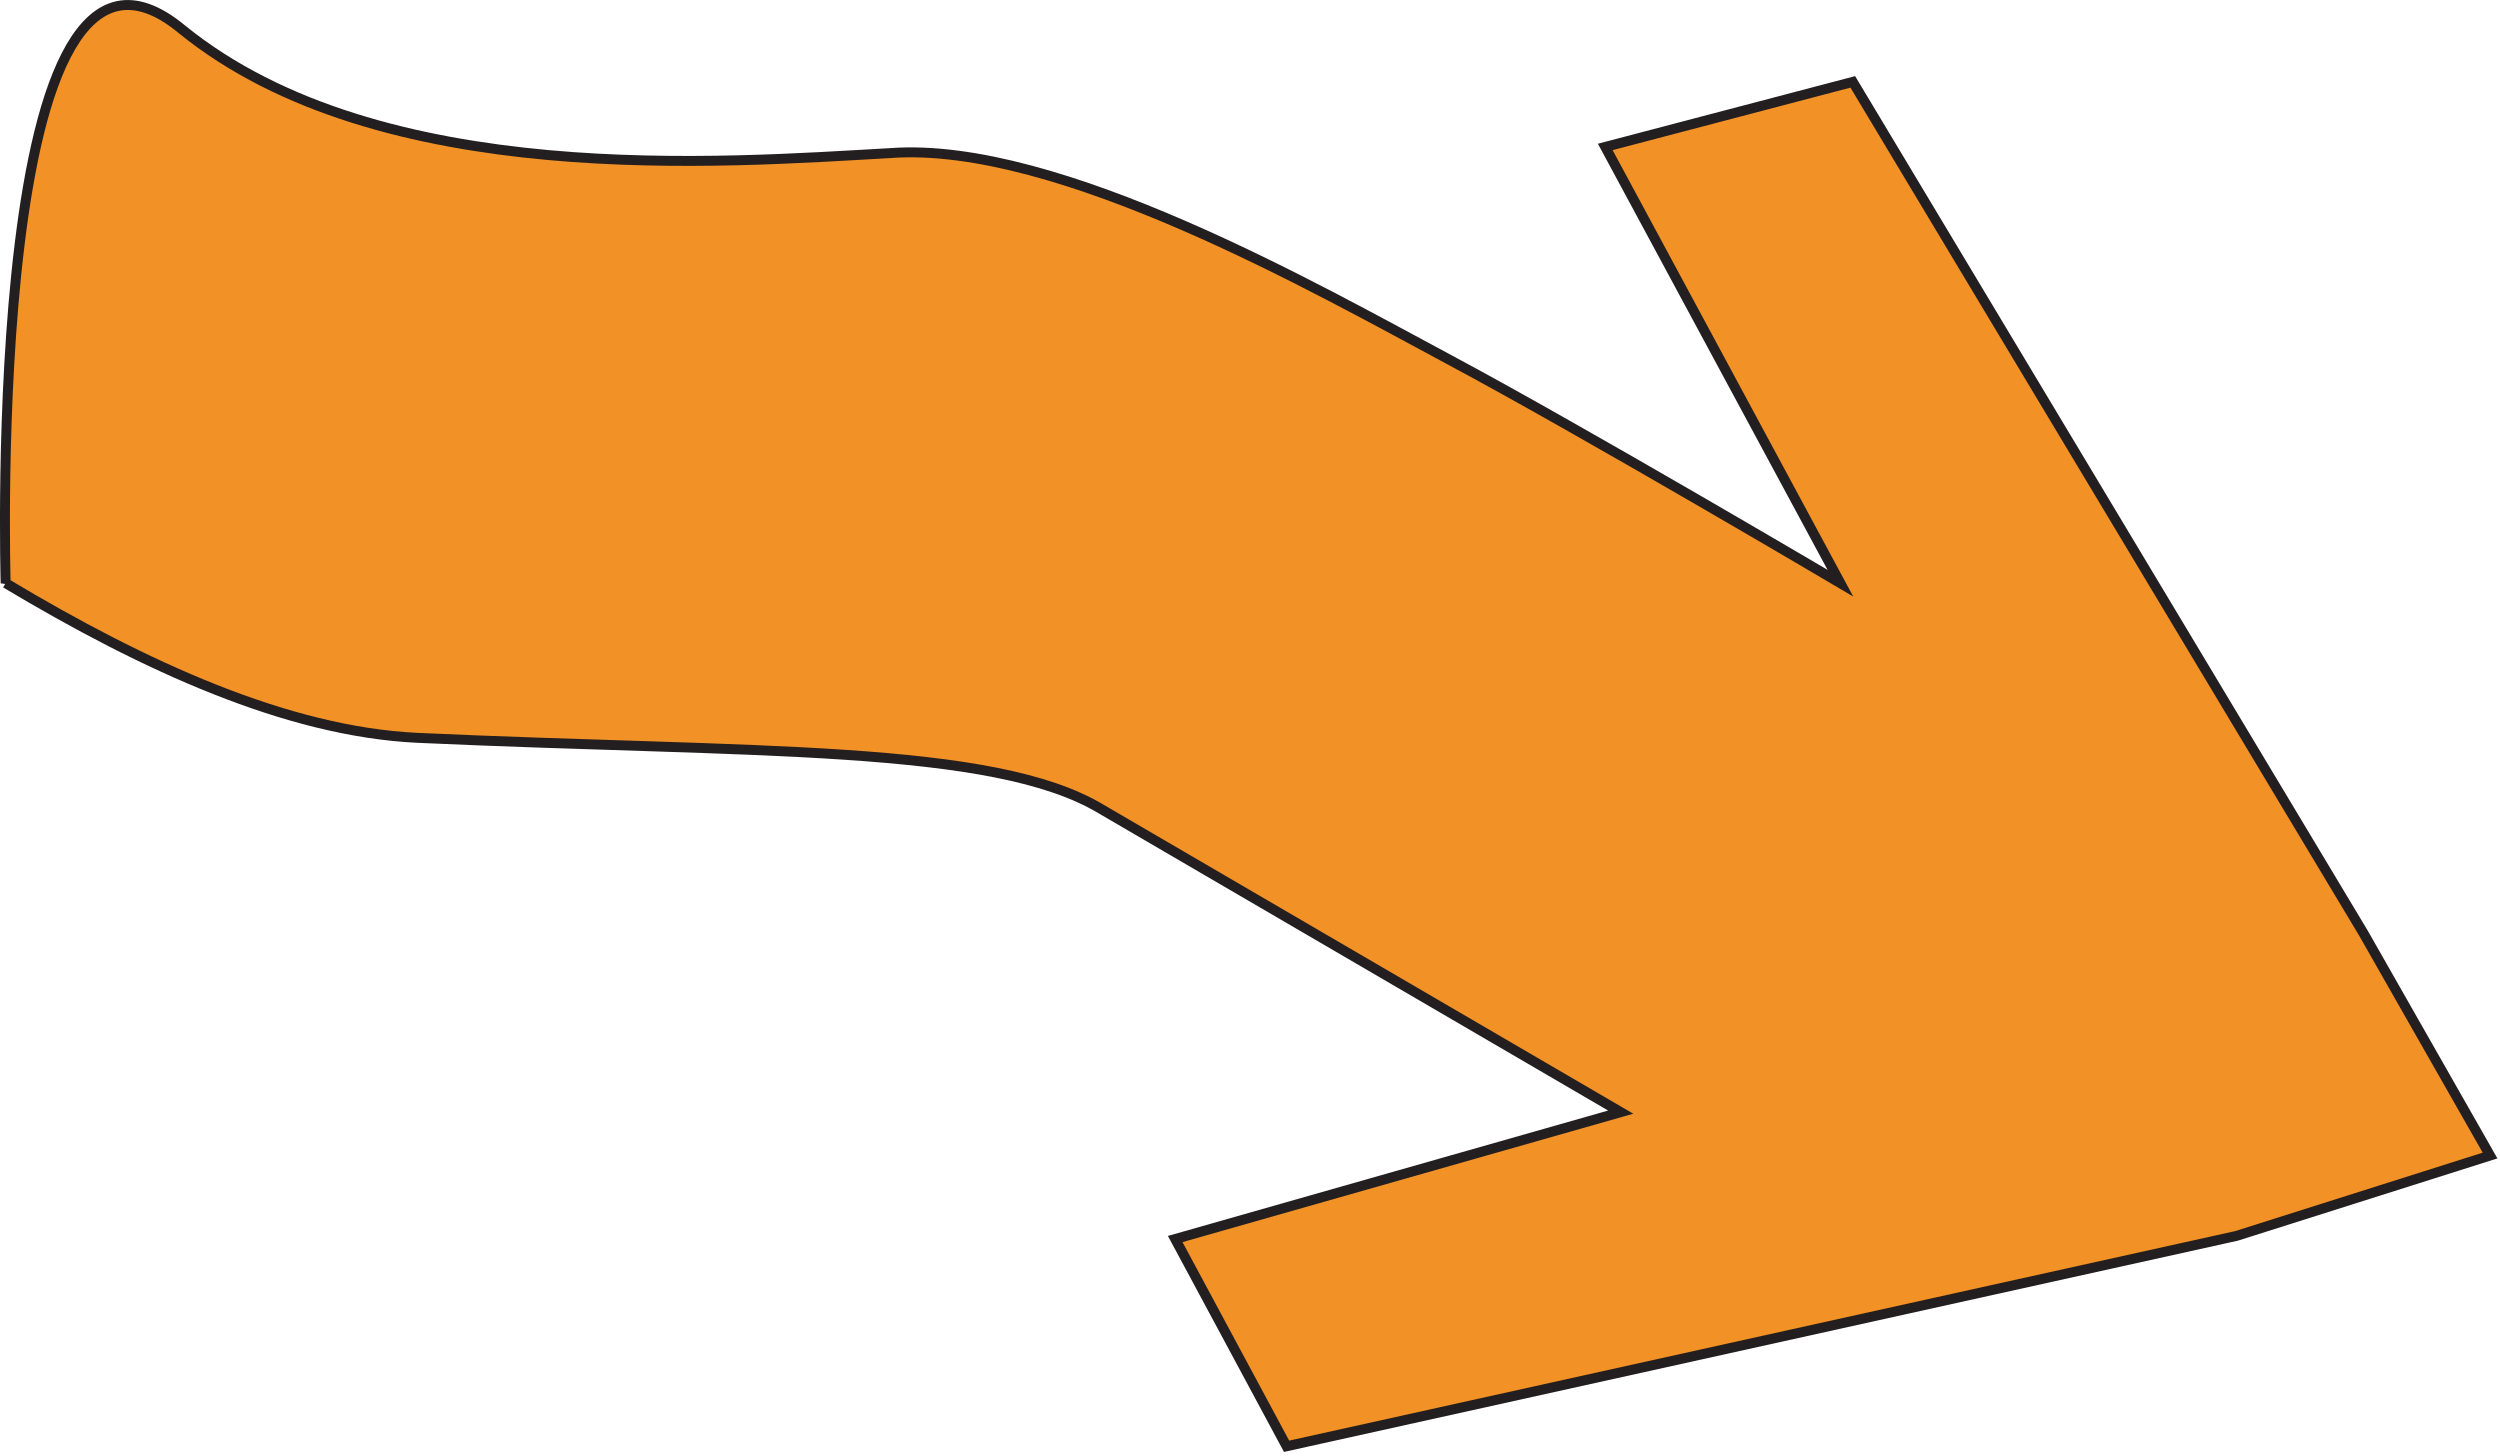
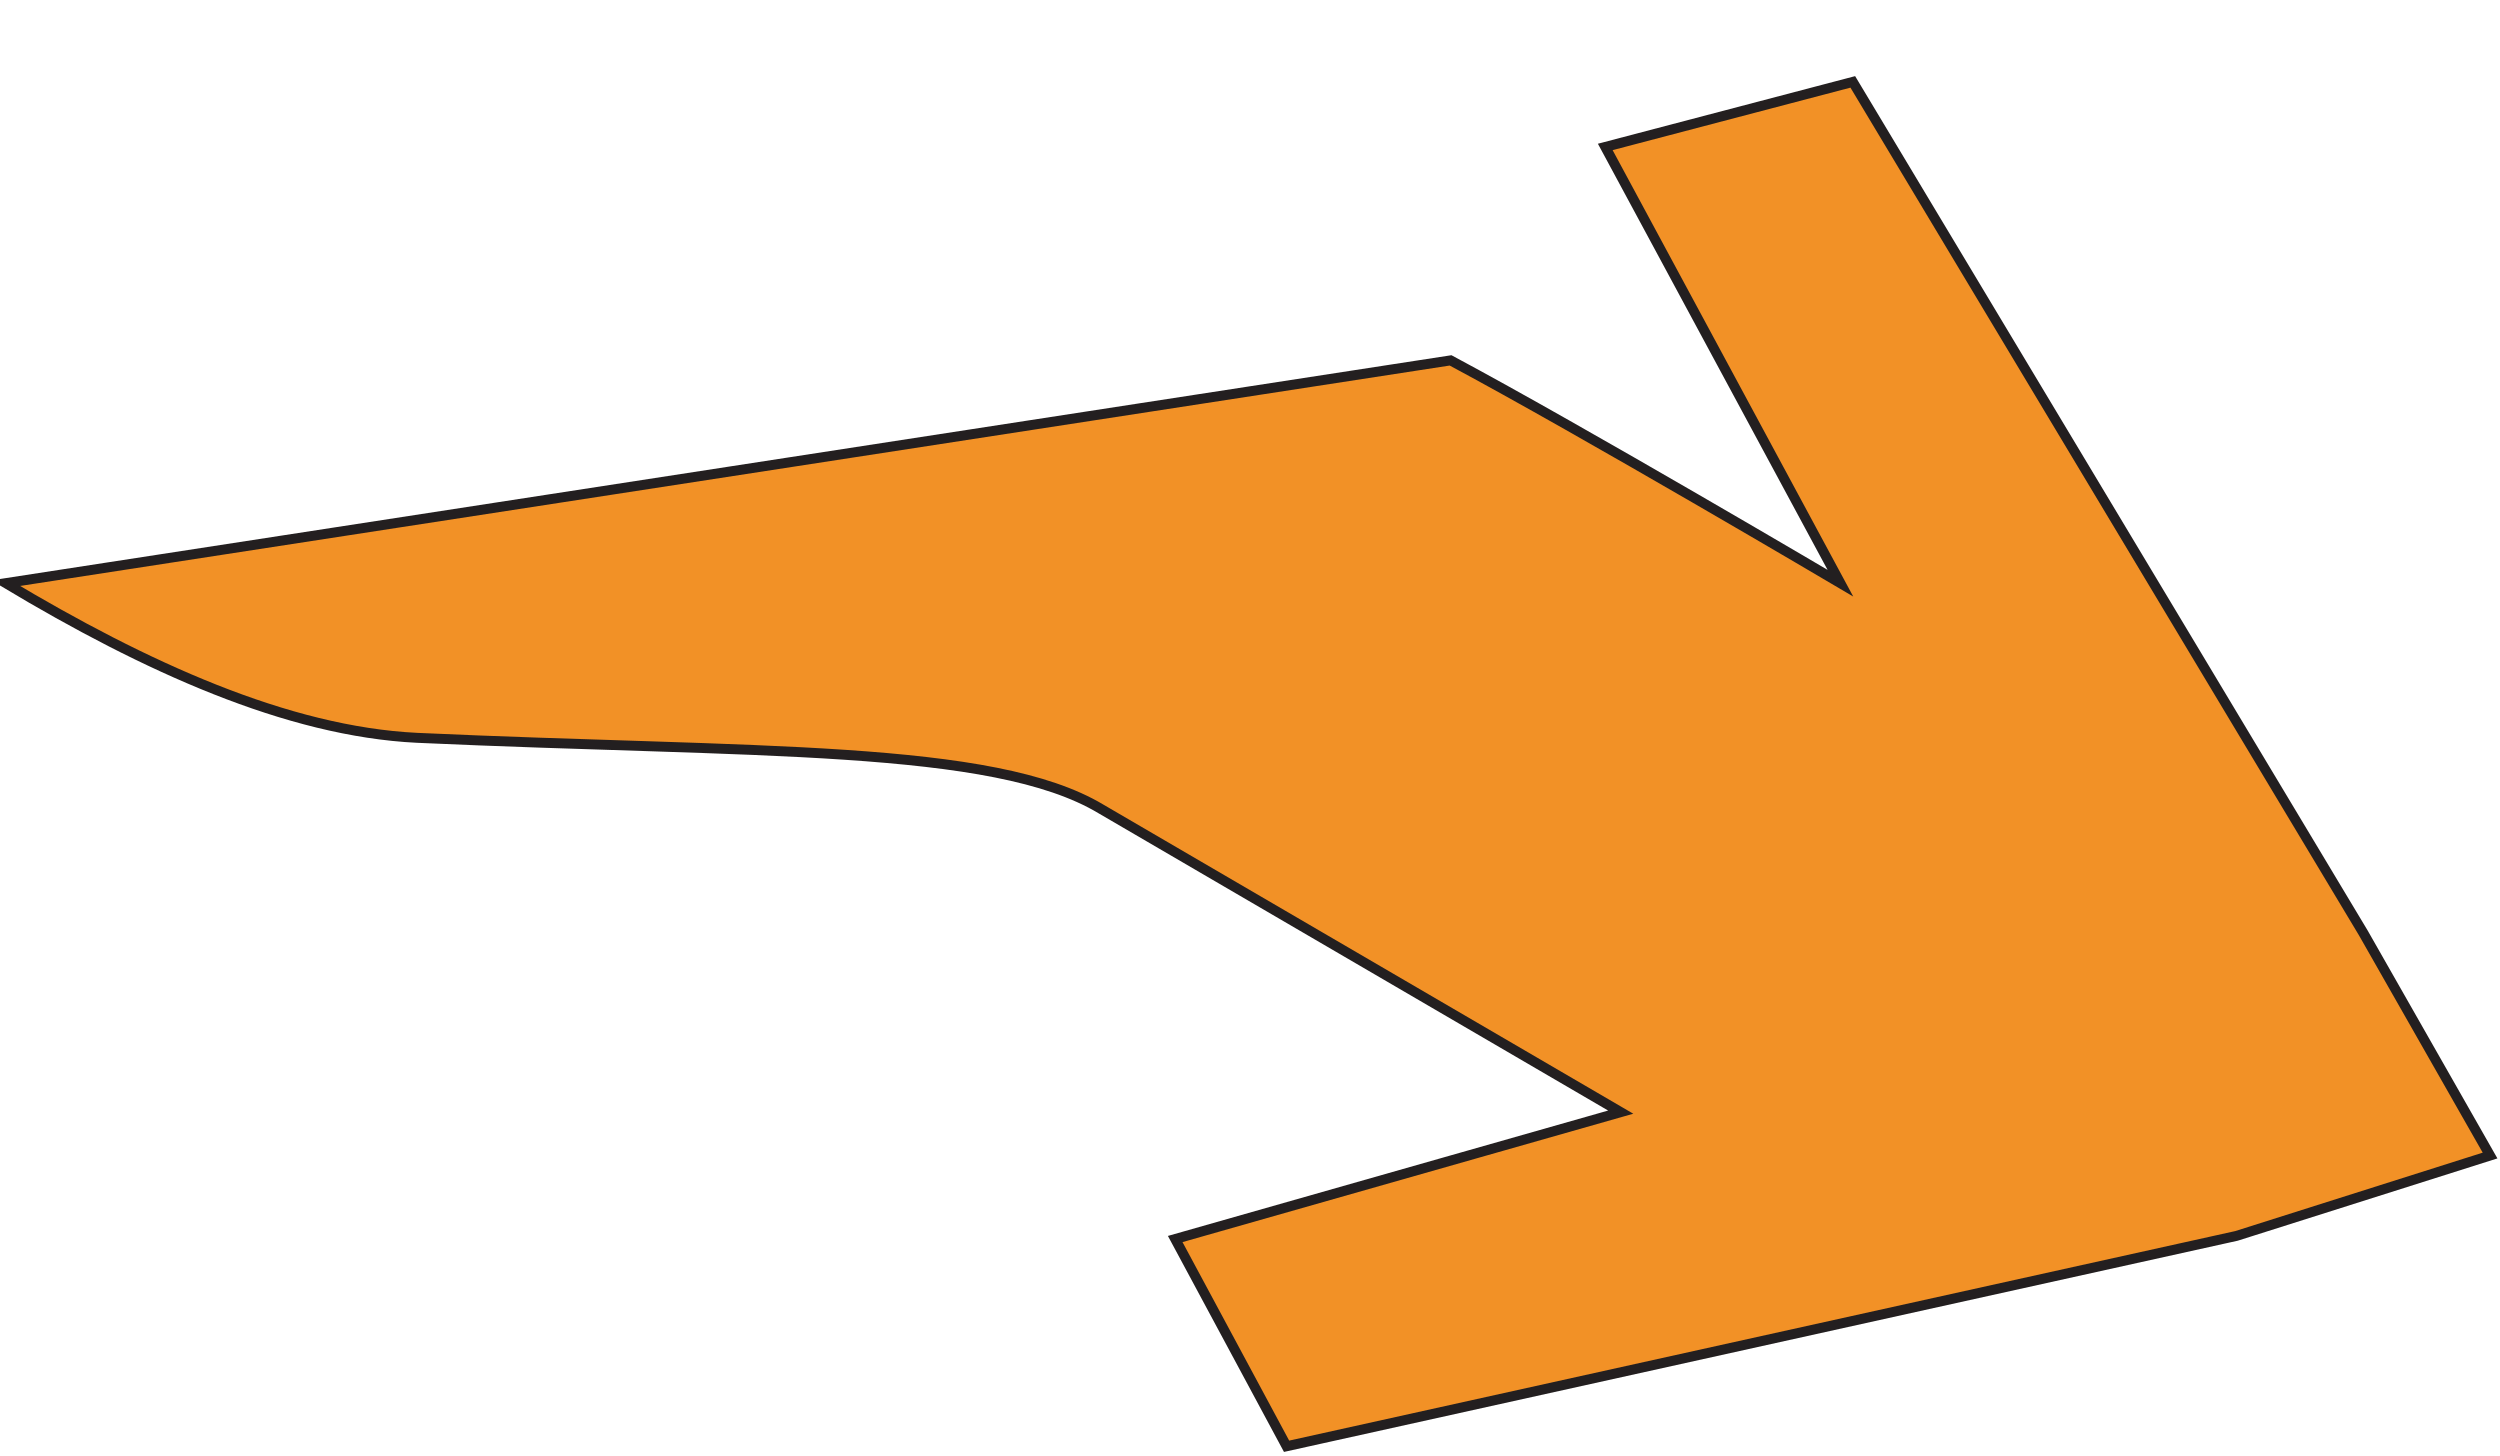
<svg xmlns="http://www.w3.org/2000/svg" xmlns:ns1="https://ian.umces.edu/media-library/" x="0px" y="0px" width="503" height="293" viewBox="0 0 503 293" xml:space="preserve">
  <title>Flux: iron stained water</title>
  <desc>
    <ns1:title>Flux: iron stained water</ns1:title>
    <ns1:descr>Illustration of iron stained water flux</ns1:descr>
    <ns1:scene>
      <ns1:contains>physical, processes, arrow, flux, iron, stained, water</ns1:contains>
      <ns1:when>2003-01-01</ns1:when>
    </ns1:scene>
  </desc>
  <defs />
-   <path stroke="#231F20" stroke-width="2" d="m1.14 117.33c28.022 16.785 56.651 29.853 82.788 31.121 67.866 3.099 115.78 1.235 137.58 14.304 22.409 13.091 104.58 61.007 104.58 61.007l-89.637 25.53 22.409 41.697 191.12-42.326 51.02-16.17-25.519-44.818-102.7-171.2-49.803 13.09 47.311 87.773s-51.655-30.504-78.432-44.829c-26.766-14.326-79.05-44.19-112.68-41.708-33.6 1.876-102.71 7.467-142.56-24.89-39.836-33.007-35.48 111.43-35.48 111.43z" fill="#F29126" />
+   <path stroke="#231F20" stroke-width="2" d="m1.14 117.33c28.022 16.785 56.651 29.853 82.788 31.121 67.866 3.099 115.78 1.235 137.58 14.304 22.409 13.091 104.58 61.007 104.58 61.007l-89.637 25.53 22.409 41.697 191.12-42.326 51.02-16.17-25.519-44.818-102.7-171.2-49.803 13.09 47.311 87.773s-51.655-30.504-78.432-44.829z" fill="#F29126" />
</svg>